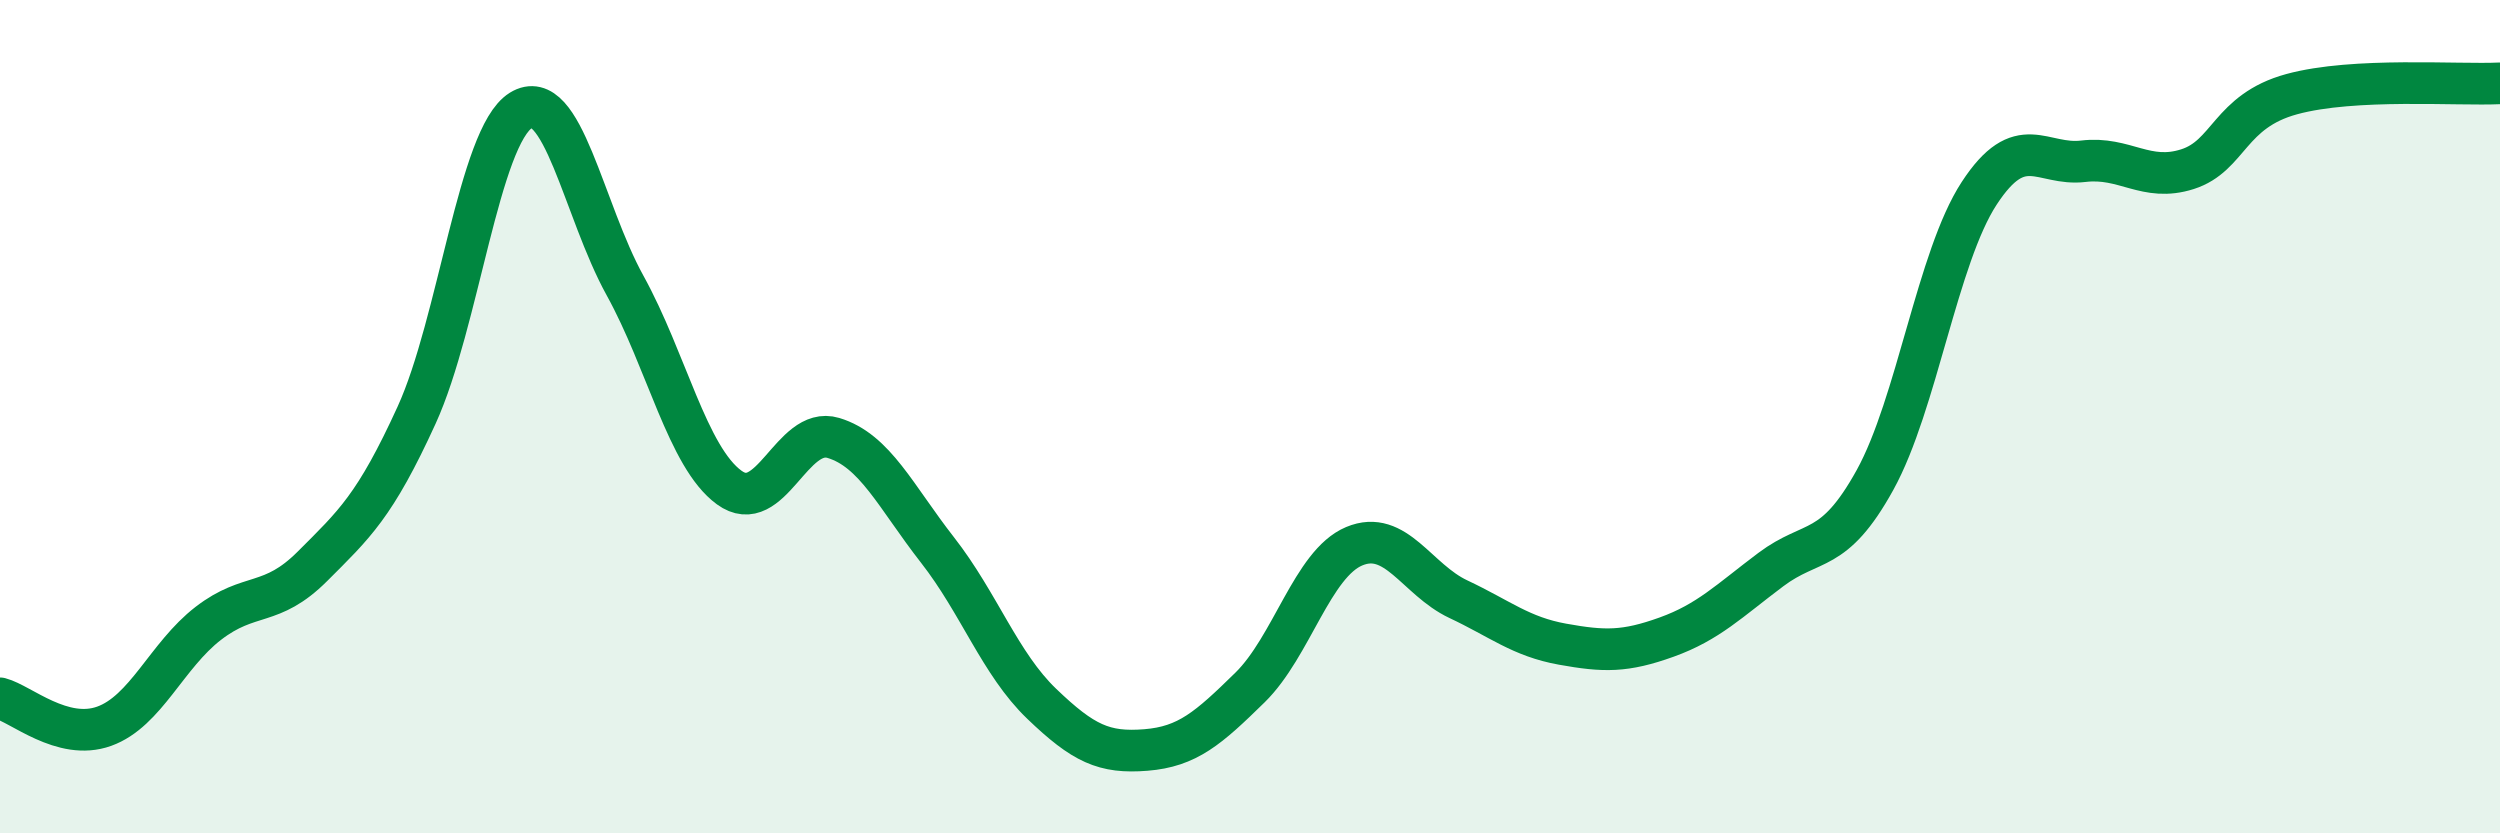
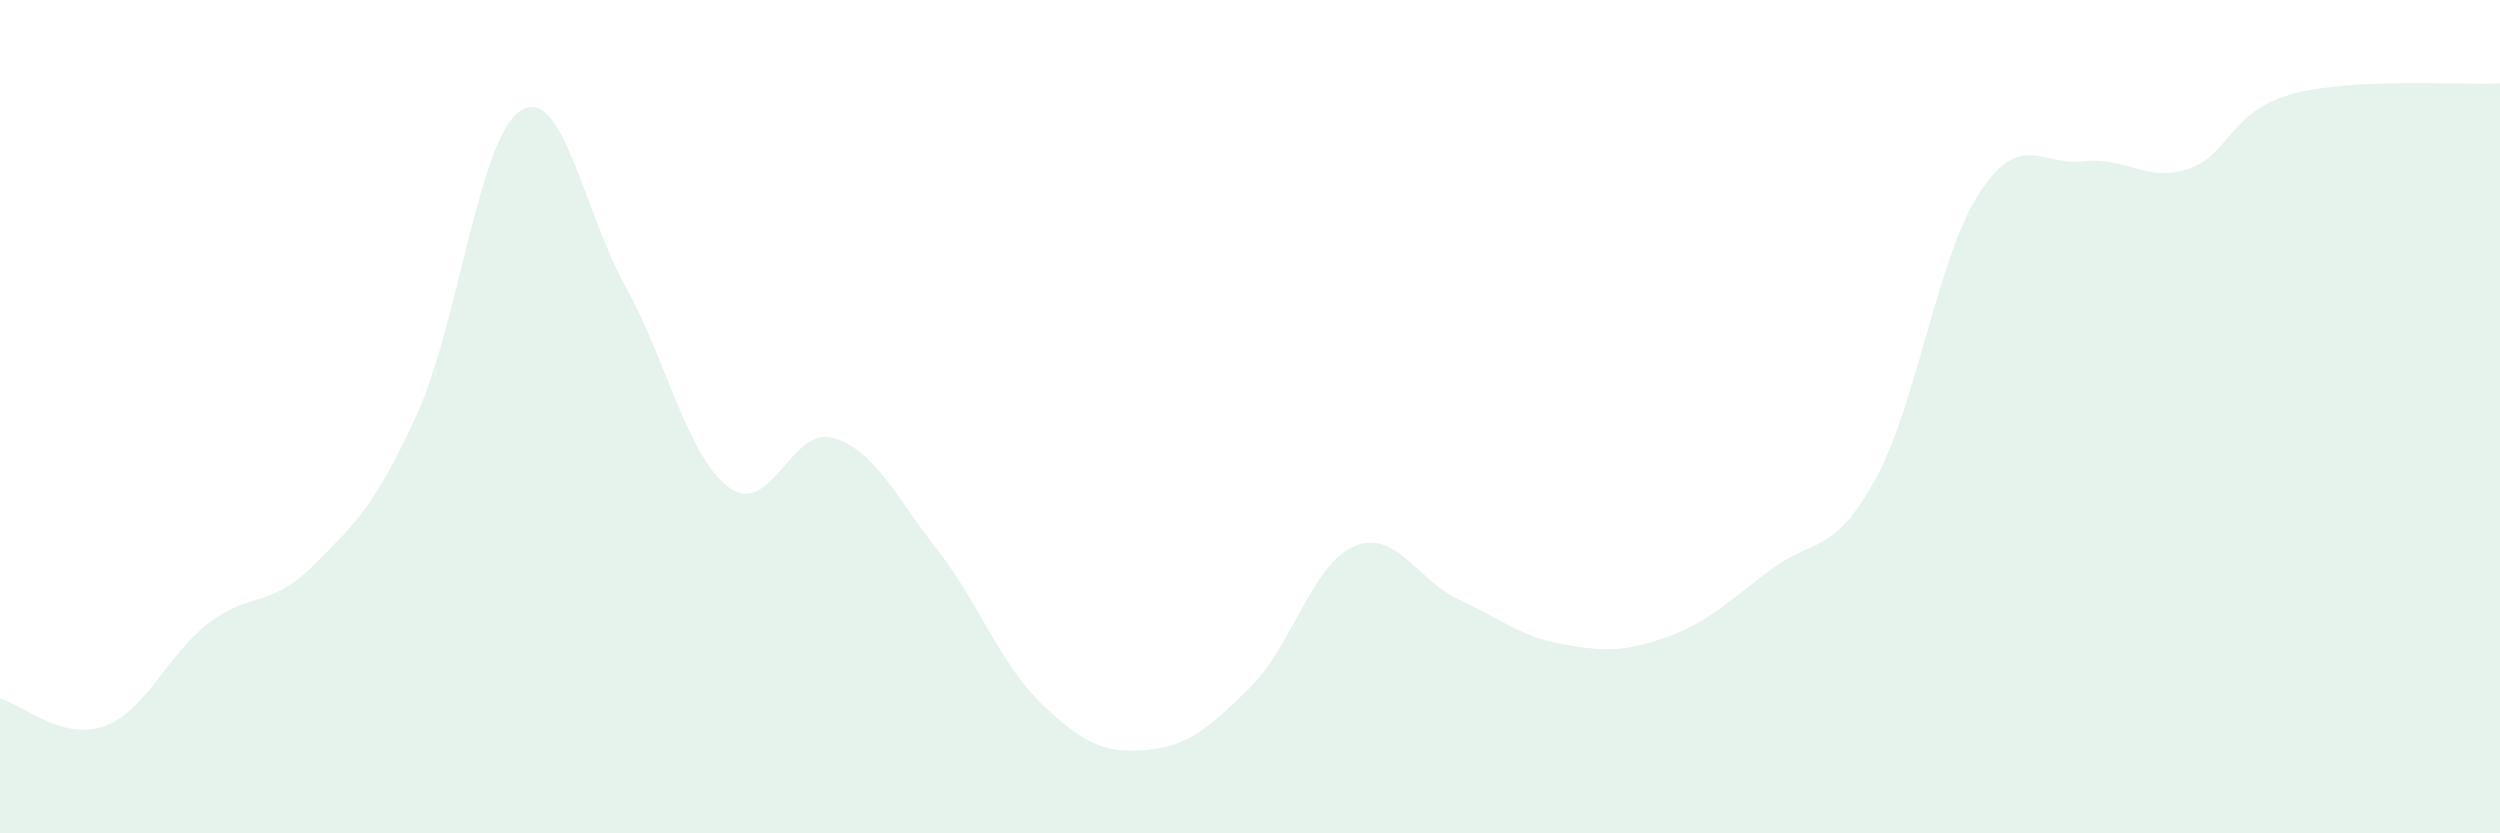
<svg xmlns="http://www.w3.org/2000/svg" width="60" height="20" viewBox="0 0 60 20">
  <path d="M 0,16.76 C 0.5,16.89 1.5,17.79 2.5,17.43 C 3.5,17.07 4,15.73 5,14.96 C 6,14.19 6.5,14.59 7.5,13.59 C 8.5,12.59 9,12.15 10,9.96 C 11,7.77 11.5,3.27 12.5,2.65 C 13.5,2.03 14,5.04 15,6.85 C 16,8.66 16.5,10.97 17.5,11.7 C 18.5,12.43 19,10.21 20,10.51 C 21,10.81 21.5,11.92 22.5,13.2 C 23.5,14.48 24,15.93 25,16.89 C 26,17.85 26.5,18.08 27.5,18 C 28.5,17.92 29,17.48 30,16.5 C 31,15.52 31.5,13.53 32.5,13.11 C 33.5,12.69 34,13.91 35,14.38 C 36,14.85 36.5,15.28 37.5,15.46 C 38.5,15.64 39,15.65 40,15.29 C 41,14.93 41.5,14.42 42.5,13.67 C 43.5,12.92 44,13.33 45,11.52 C 46,9.71 46.5,6.17 47.5,4.64 C 48.5,3.11 49,3.99 50,3.87 C 51,3.75 51.5,4.38 52.5,4.06 C 53.5,3.74 53.5,2.67 55,2.26 C 56.5,1.85 59,2.05 60,2L60 20L0 20Z" fill="#008740" opacity="0.1" stroke-linecap="round" stroke-linejoin="round" />
-   <path d="M 0,16.76 C 0.5,16.89 1.5,17.79 2.5,17.43 C 3.5,17.07 4,15.73 5,14.96 C 6,14.19 6.5,14.59 7.5,13.59 C 8.5,12.59 9,12.15 10,9.96 C 11,7.77 11.5,3.27 12.5,2.65 C 13.5,2.03 14,5.04 15,6.85 C 16,8.66 16.5,10.97 17.5,11.7 C 18.5,12.43 19,10.21 20,10.51 C 21,10.81 21.5,11.92 22.5,13.2 C 23.5,14.48 24,15.93 25,16.89 C 26,17.85 26.5,18.08 27.5,18 C 28.5,17.92 29,17.48 30,16.5 C 31,15.52 31.5,13.53 32.5,13.11 C 33.5,12.69 34,13.91 35,14.38 C 36,14.85 36.5,15.28 37.5,15.46 C 38.5,15.64 39,15.65 40,15.29 C 41,14.93 41.5,14.42 42.5,13.67 C 43.5,12.92 44,13.33 45,11.52 C 46,9.71 46.5,6.17 47.5,4.64 C 48.5,3.11 49,3.99 50,3.87 C 51,3.75 51.5,4.38 52.5,4.06 C 53.5,3.74 53.5,2.67 55,2.26 C 56.5,1.85 59,2.05 60,2" stroke="#008740" stroke-width="1" fill="none" stroke-linecap="round" stroke-linejoin="round" />
</svg>